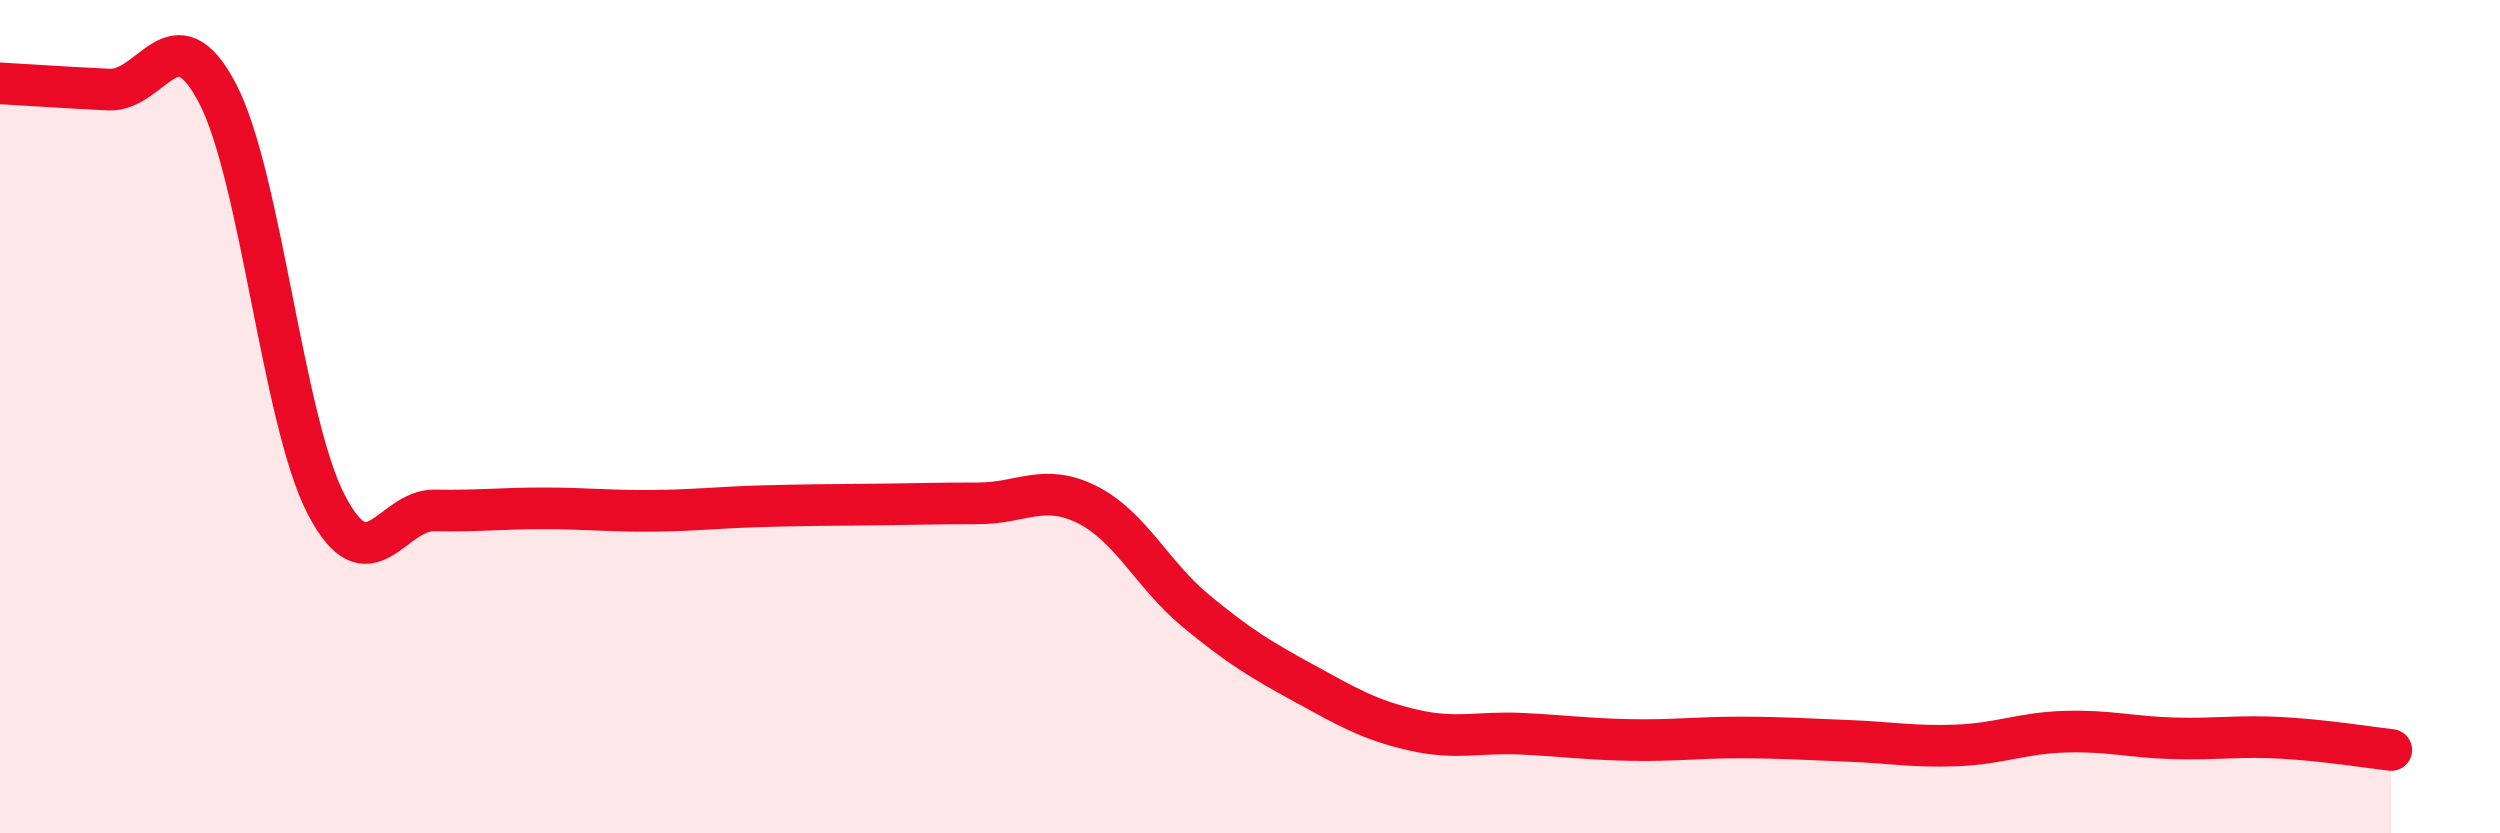
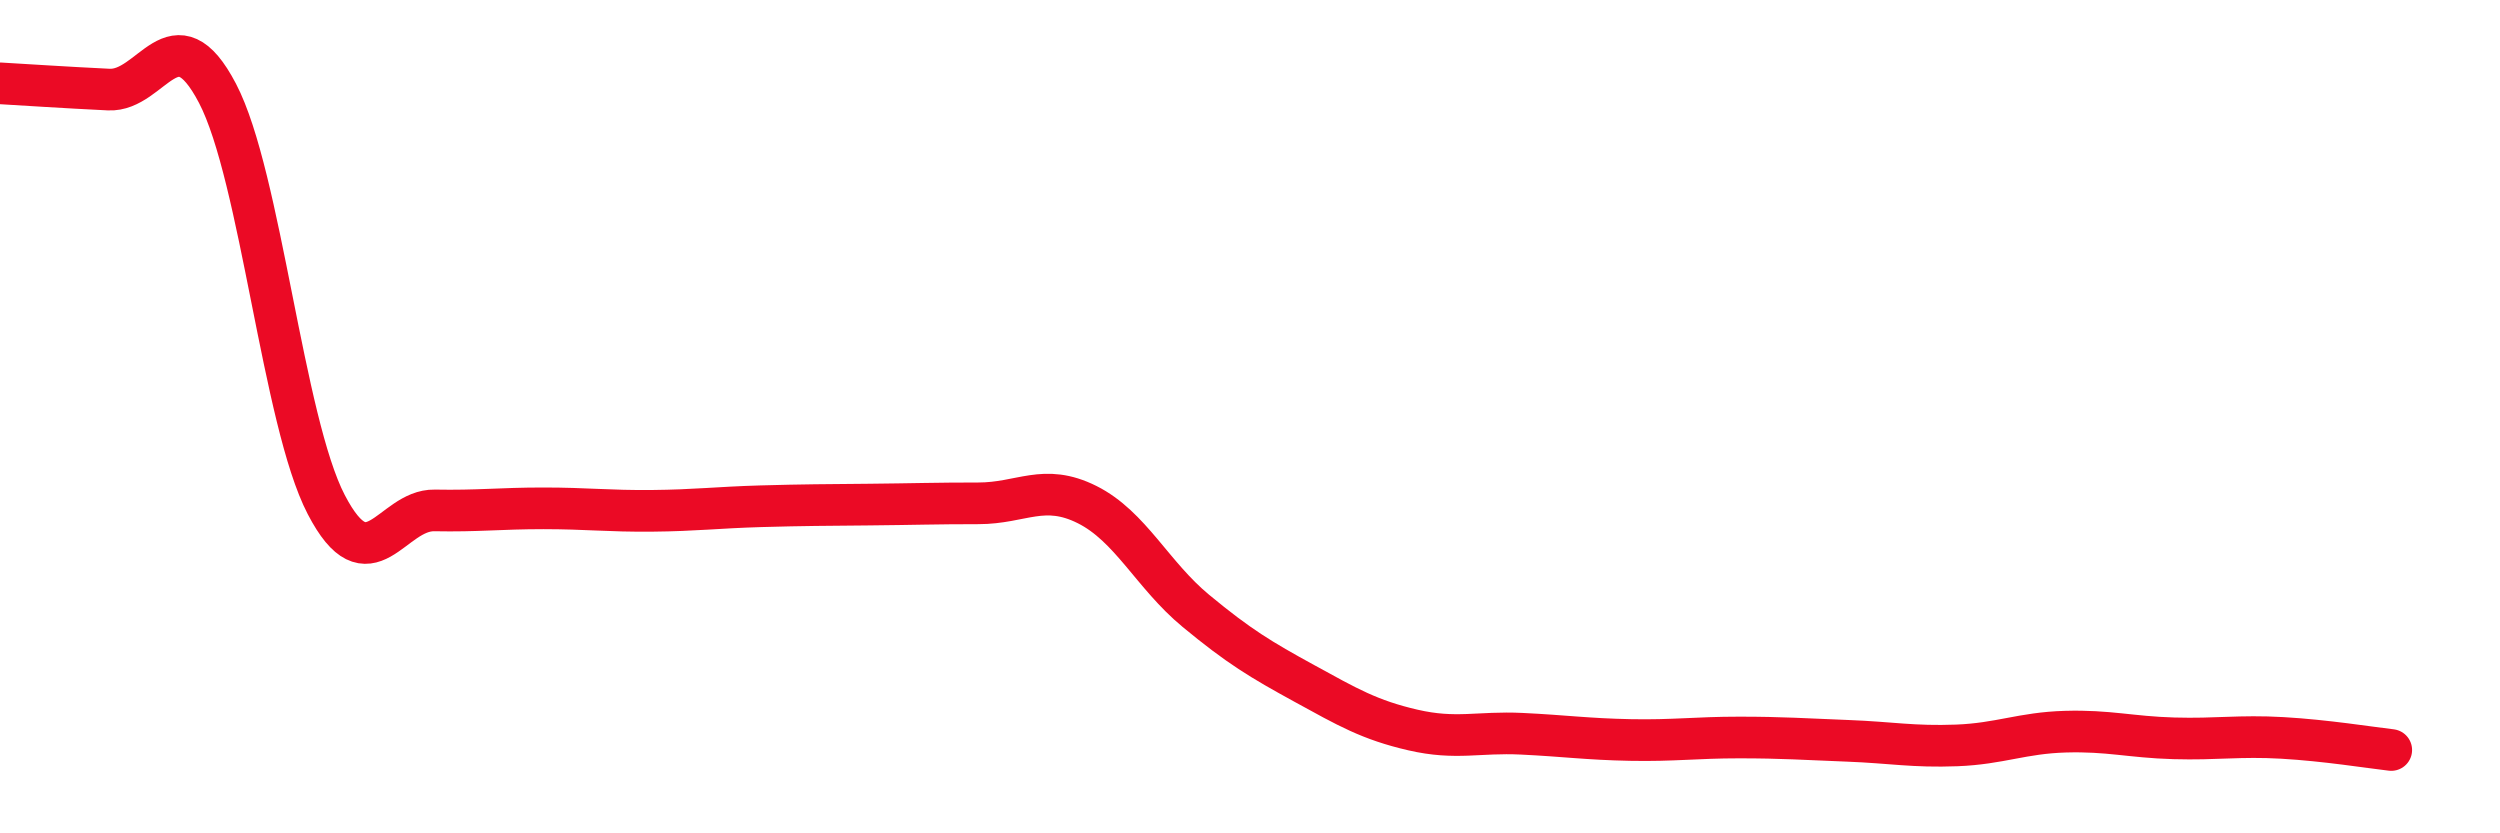
<svg xmlns="http://www.w3.org/2000/svg" width="60" height="20" viewBox="0 0 60 20">
-   <path d="M 0,2 C 0.52,2.03 1.57,2.1 2.61,2.15 C 3.65,2.2 4.18,0.25 5.22,2.24 C 6.26,4.23 6.79,10.11 7.83,12.11 C 8.87,14.11 9.39,12.23 10.43,12.25 C 11.47,12.27 12,12.2 13.04,12.2 C 14.08,12.2 14.61,12.27 15.65,12.26 C 16.69,12.25 17.22,12.18 18.26,12.15 C 19.3,12.12 19.83,12.12 20.87,12.11 C 21.91,12.1 22.44,12.08 23.48,12.08 C 24.52,12.08 25.05,11.59 26.09,12.11 C 27.13,12.63 27.66,13.8 28.7,14.66 C 29.74,15.52 30.26,15.83 31.3,16.4 C 32.34,16.97 32.87,17.28 33.91,17.52 C 34.95,17.76 35.48,17.56 36.52,17.61 C 37.56,17.66 38.09,17.74 39.13,17.76 C 40.17,17.78 40.7,17.7 41.74,17.7 C 42.78,17.7 43.31,17.74 44.35,17.78 C 45.39,17.82 45.92,17.93 46.96,17.89 C 48,17.85 48.53,17.59 49.57,17.56 C 50.61,17.53 51.13,17.69 52.17,17.72 C 53.21,17.75 53.74,17.65 54.78,17.71 C 55.82,17.77 56.87,17.94 57.39,18L57.39 20L0 20Z" fill="#EB0A25" opacity="0.1" stroke-linecap="round" stroke-linejoin="round" />
  <path d="M 0,2 C 0.52,2.03 1.57,2.1 2.61,2.15 C 3.65,2.2 4.18,0.25 5.22,2.24 C 6.26,4.23 6.79,10.11 7.83,12.11 C 8.87,14.11 9.39,12.23 10.43,12.25 C 11.47,12.27 12,12.2 13.04,12.2 C 14.08,12.2 14.61,12.27 15.65,12.26 C 16.69,12.25 17.22,12.18 18.26,12.15 C 19.3,12.12 19.83,12.12 20.87,12.11 C 21.91,12.1 22.44,12.08 23.48,12.08 C 24.52,12.08 25.05,11.59 26.09,12.11 C 27.13,12.63 27.66,13.8 28.7,14.66 C 29.74,15.52 30.26,15.83 31.3,16.4 C 32.34,16.97 32.87,17.28 33.91,17.52 C 34.95,17.76 35.48,17.56 36.52,17.61 C 37.56,17.66 38.09,17.74 39.13,17.76 C 40.17,17.78 40.7,17.7 41.74,17.7 C 42.78,17.7 43.31,17.74 44.35,17.78 C 45.39,17.82 45.92,17.93 46.96,17.89 C 48,17.85 48.53,17.59 49.57,17.56 C 50.61,17.53 51.13,17.69 52.17,17.72 C 53.21,17.75 53.74,17.65 54.78,17.71 C 55.82,17.77 56.87,17.94 57.39,18" stroke="#EB0A25" stroke-width="1" fill="none" stroke-linecap="round" stroke-linejoin="round" />
</svg>